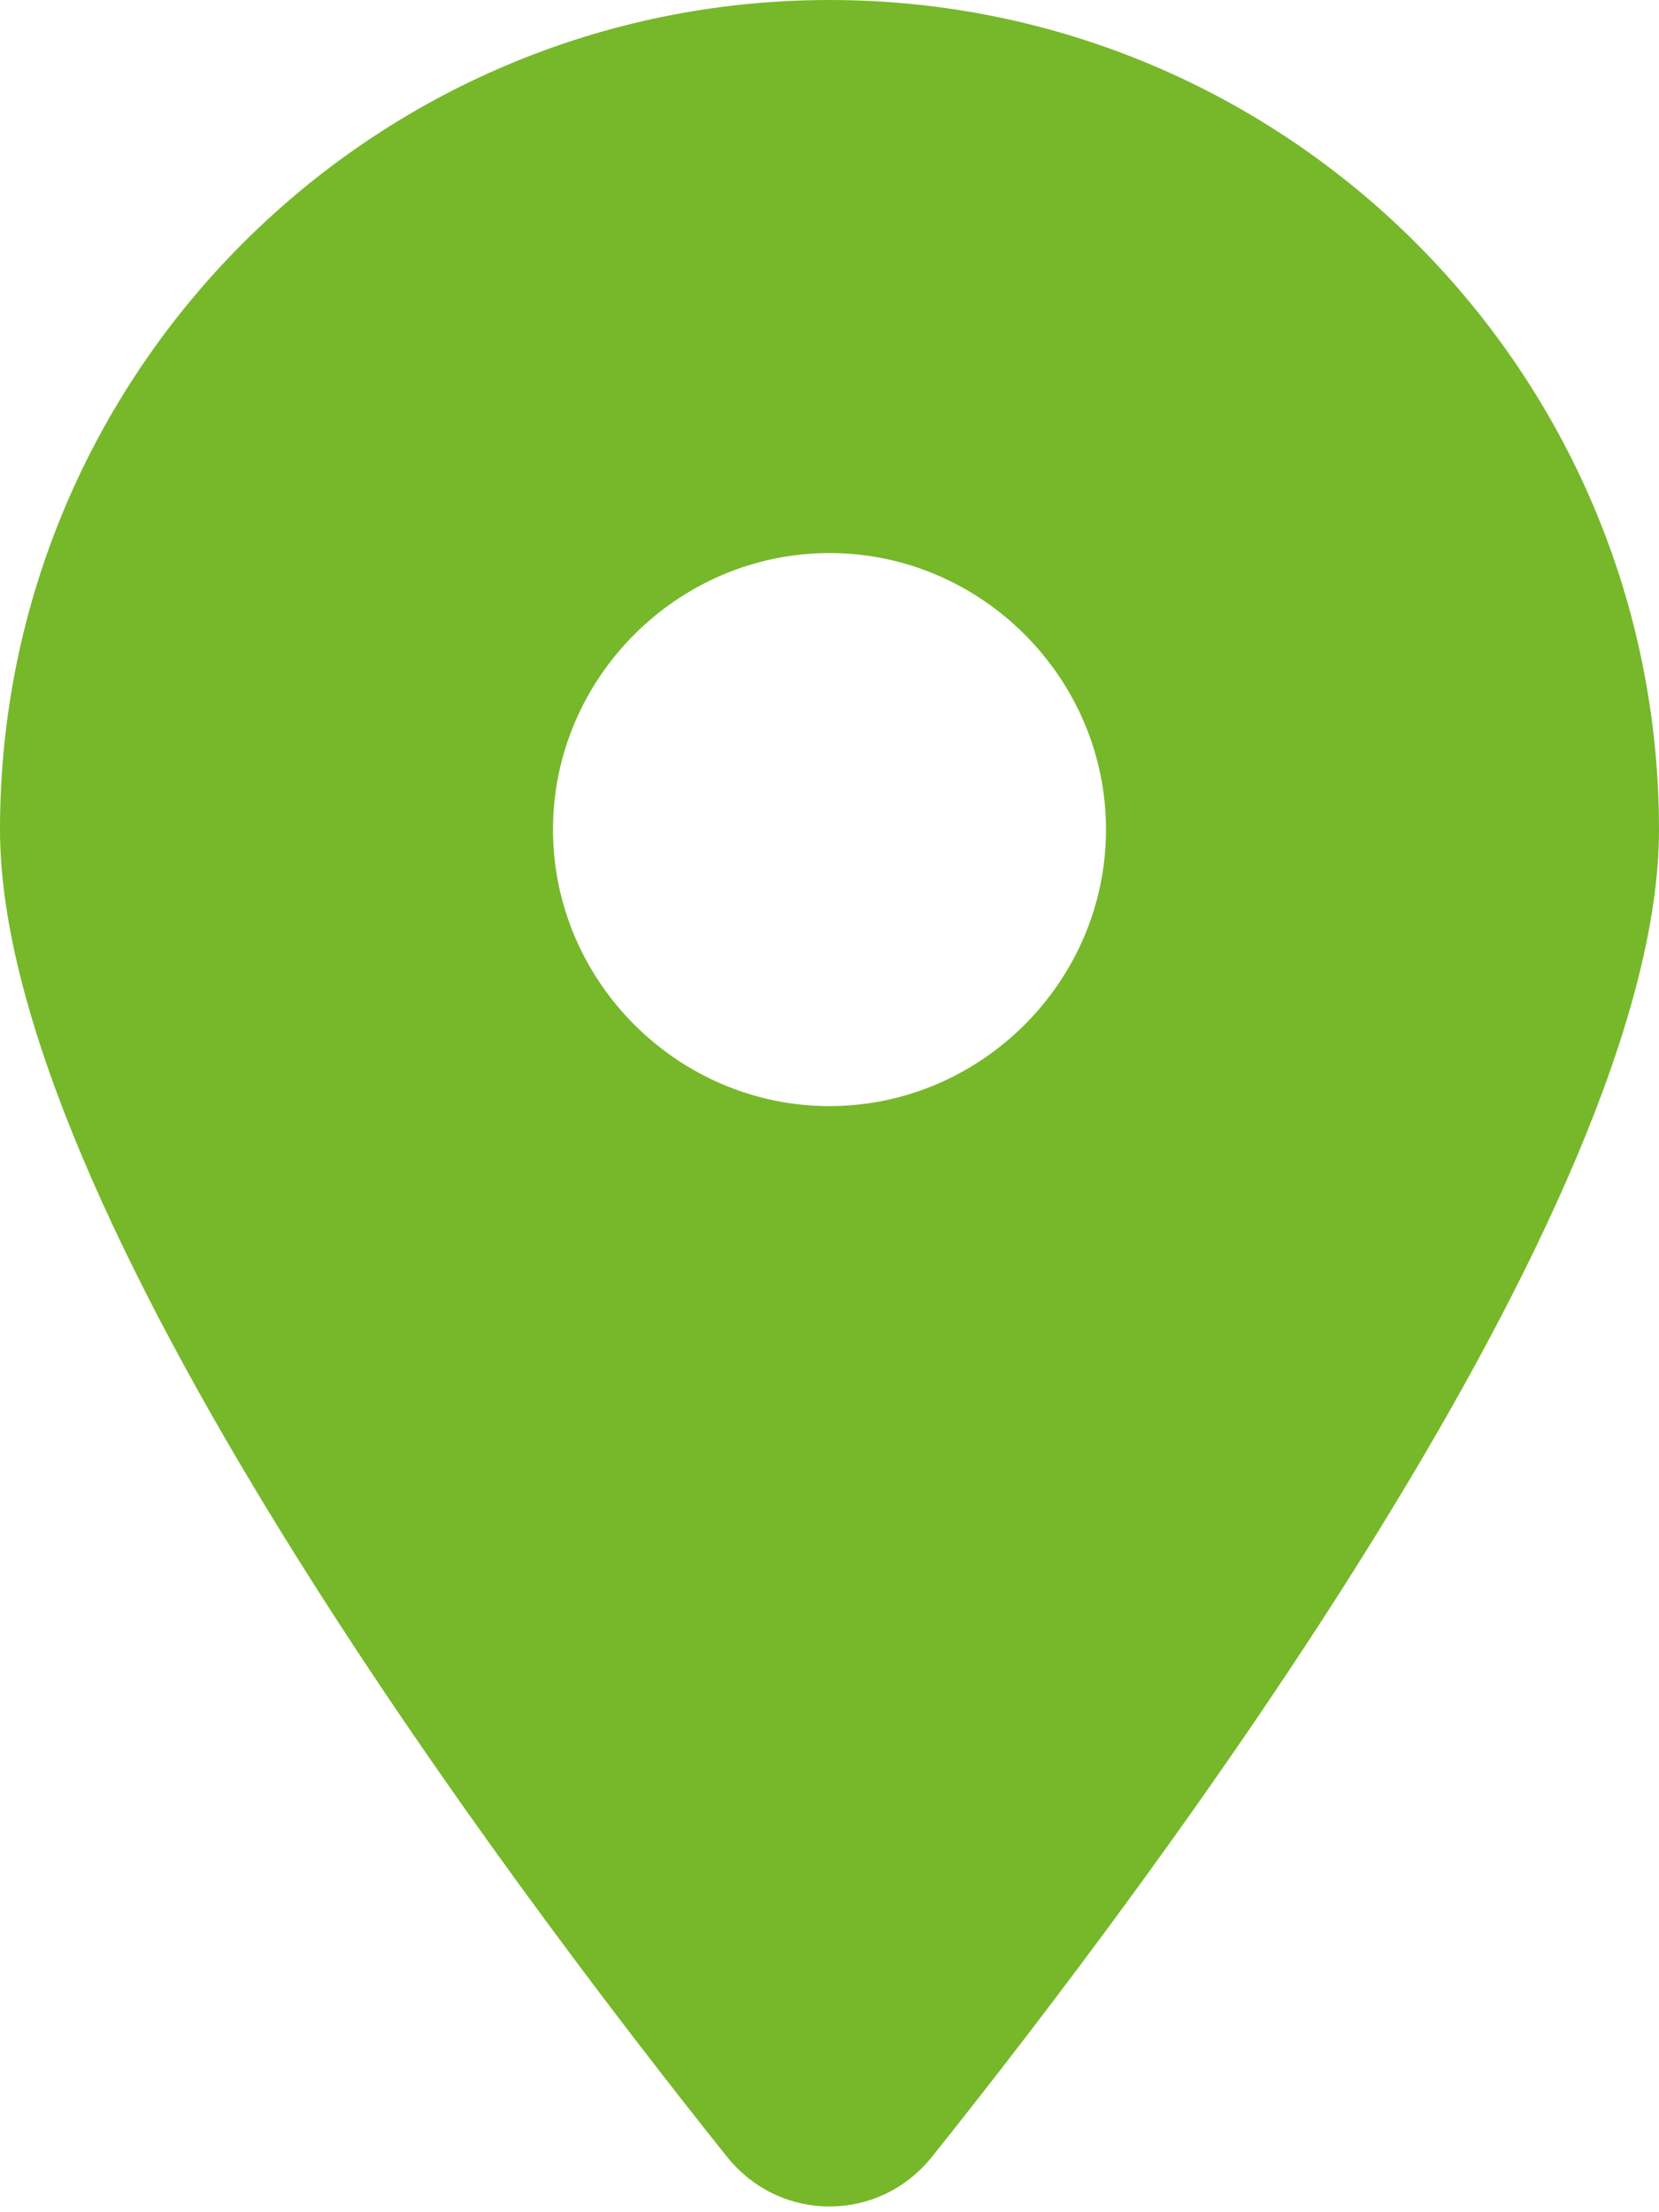
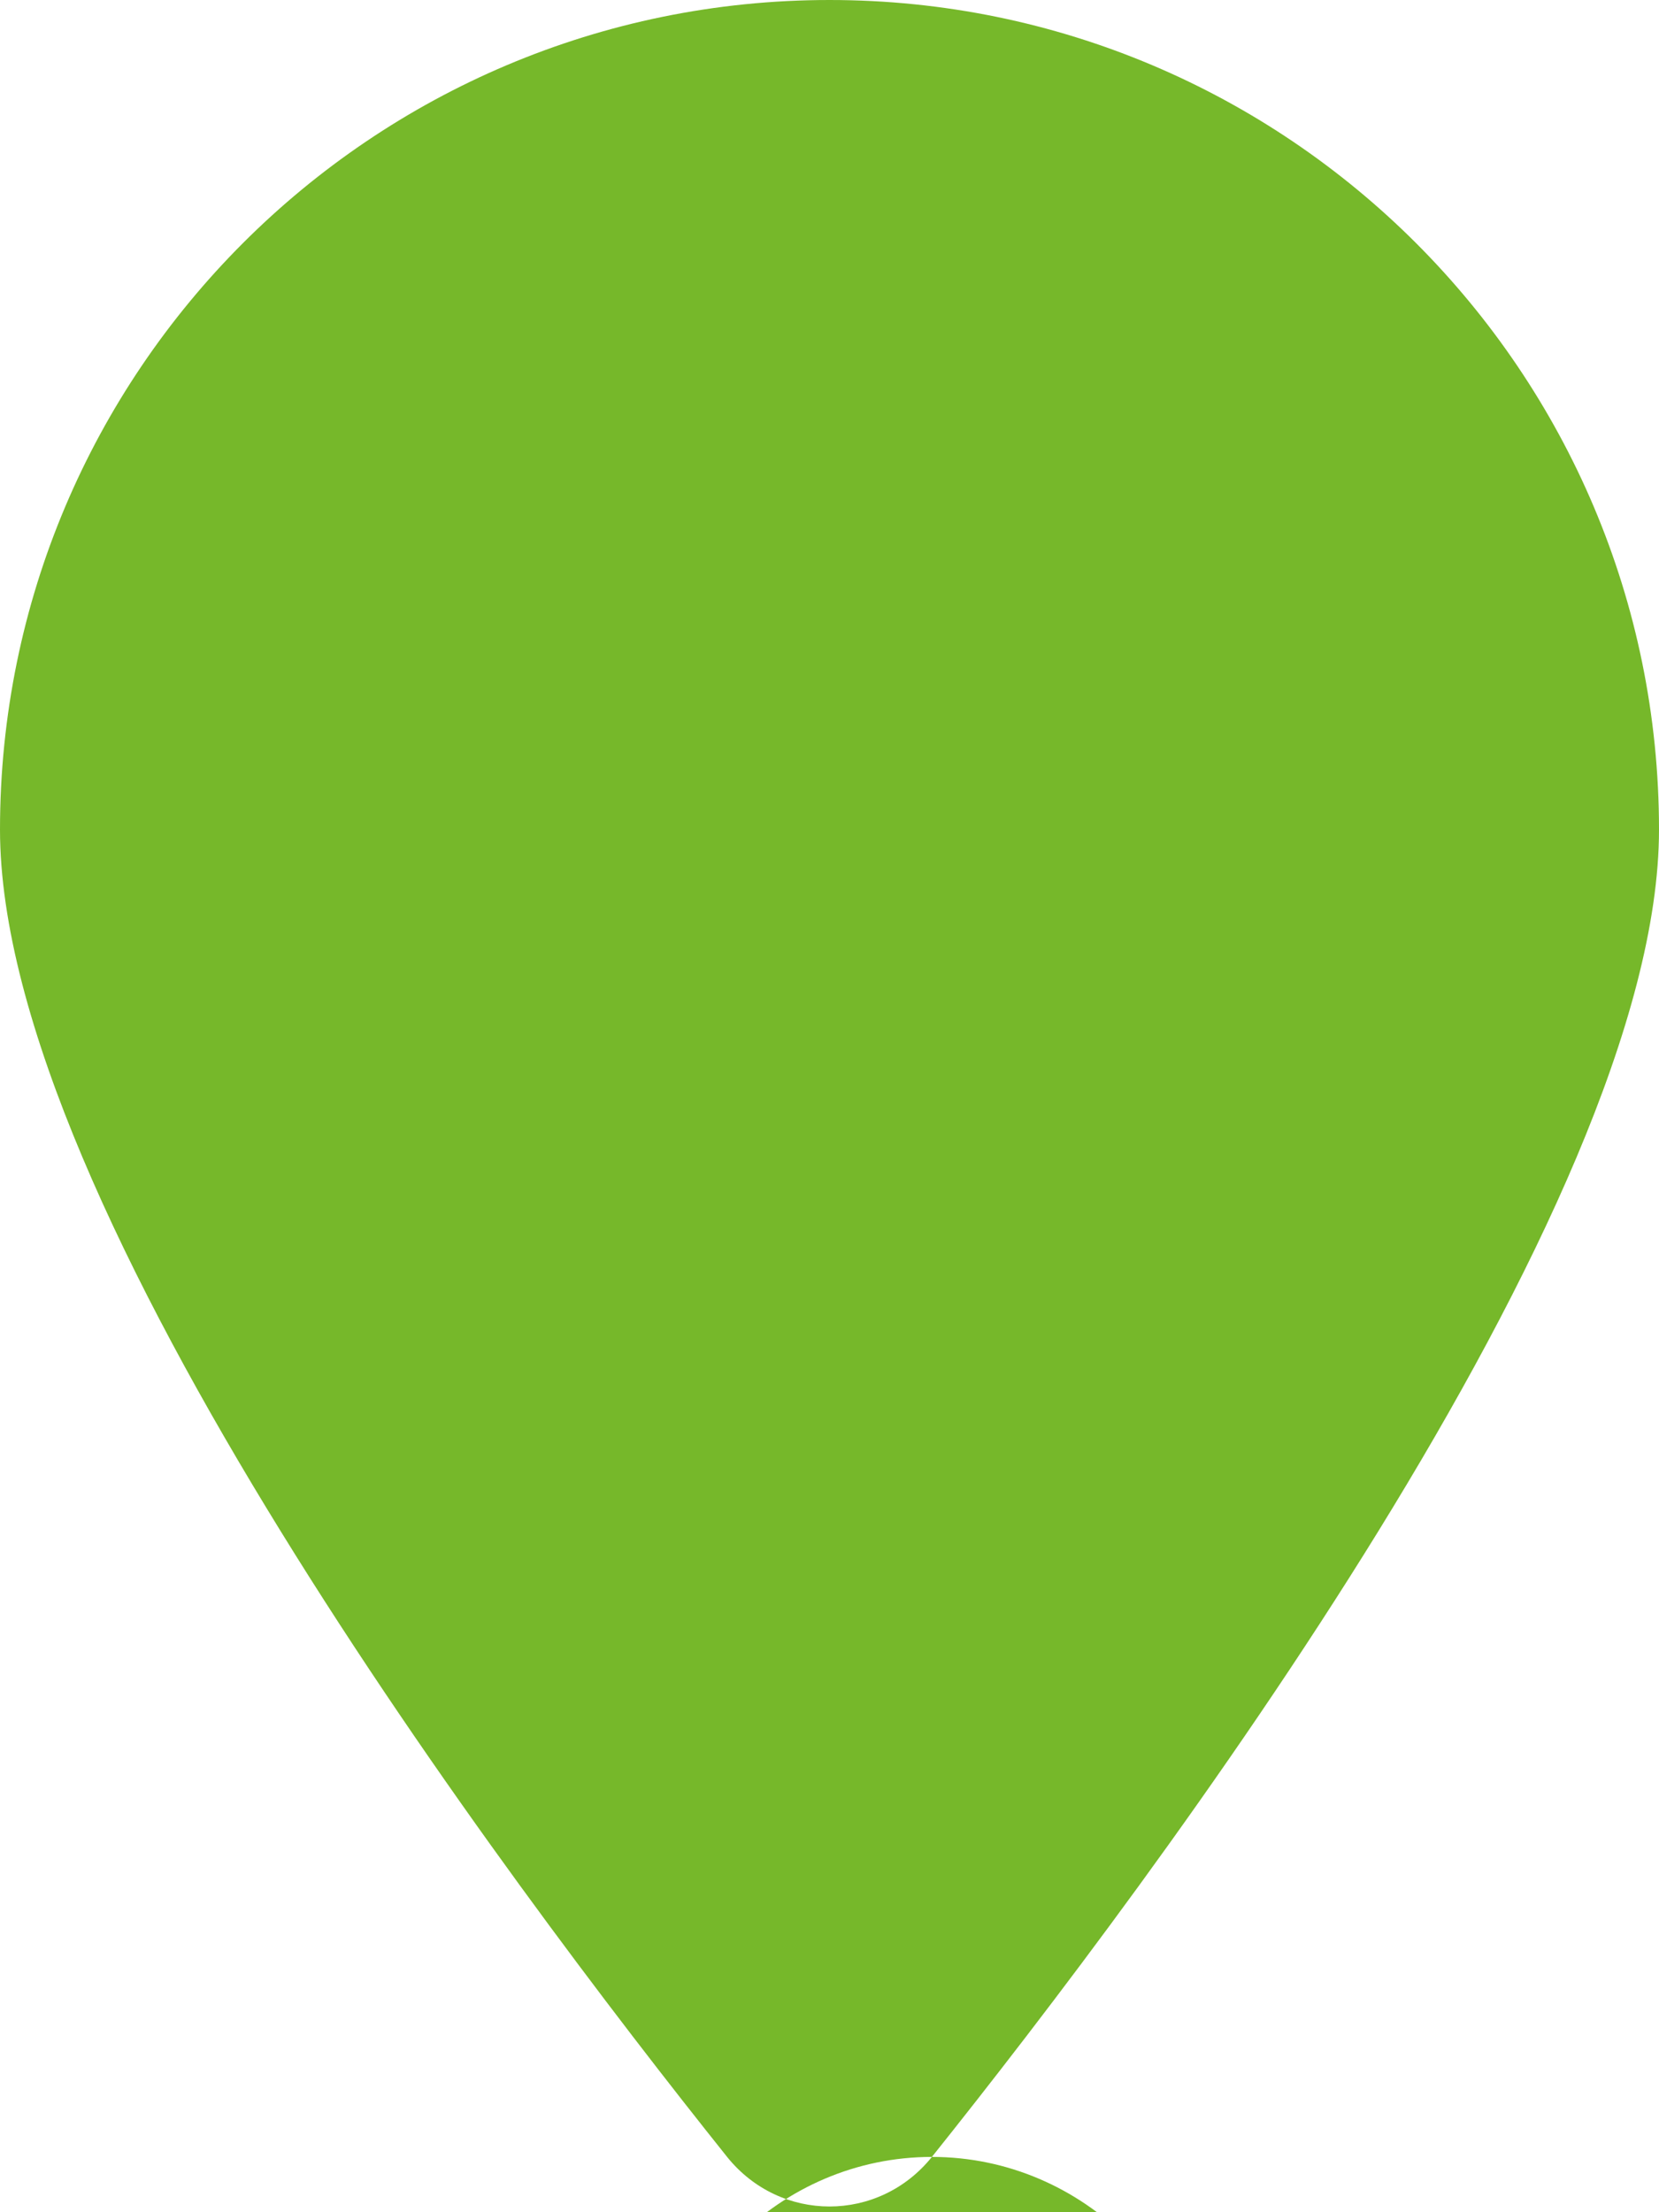
<svg xmlns="http://www.w3.org/2000/svg" width="100%" height="100%" viewBox="0 0 384 512" version="1.1" xml:space="preserve" style="fill-rule:evenodd;clip-rule:evenodd;stroke-linejoin:round;stroke-miterlimit:2;">
-   <path d="M215.7,499.2c51.3,-64.2 168.3,-219.8 168.3,-307.2c0,-106 -86,-192 -192,-192c-106,0 -192,86 -192,192c0,87.4 117,243 168.3,307.2c12.3,15.3 35.1,15.3 47.4,0Zm-23.7,-371.2c35.109,0 64,28.891 64,64c0,35.109 -28.891,64 -64,64c-35.109,0 -64,-28.891 -64,-64c0,-35.109 28.891,-64 64,-64Z" style="fill:#76b82a;fill-rule:nonzero;" />
+   <path d="M215.7,499.2c51.3,-64.2 168.3,-219.8 168.3,-307.2c0,-106 -86,-192 -192,-192c-106,0 -192,86 -192,192c0,87.4 117,243 168.3,307.2c12.3,15.3 35.1,15.3 47.4,0Zc35.109,0 64,28.891 64,64c0,35.109 -28.891,64 -64,64c-35.109,0 -64,-28.891 -64,-64c0,-35.109 28.891,-64 64,-64Z" style="fill:#76b82a;fill-rule:nonzero;" />
</svg>